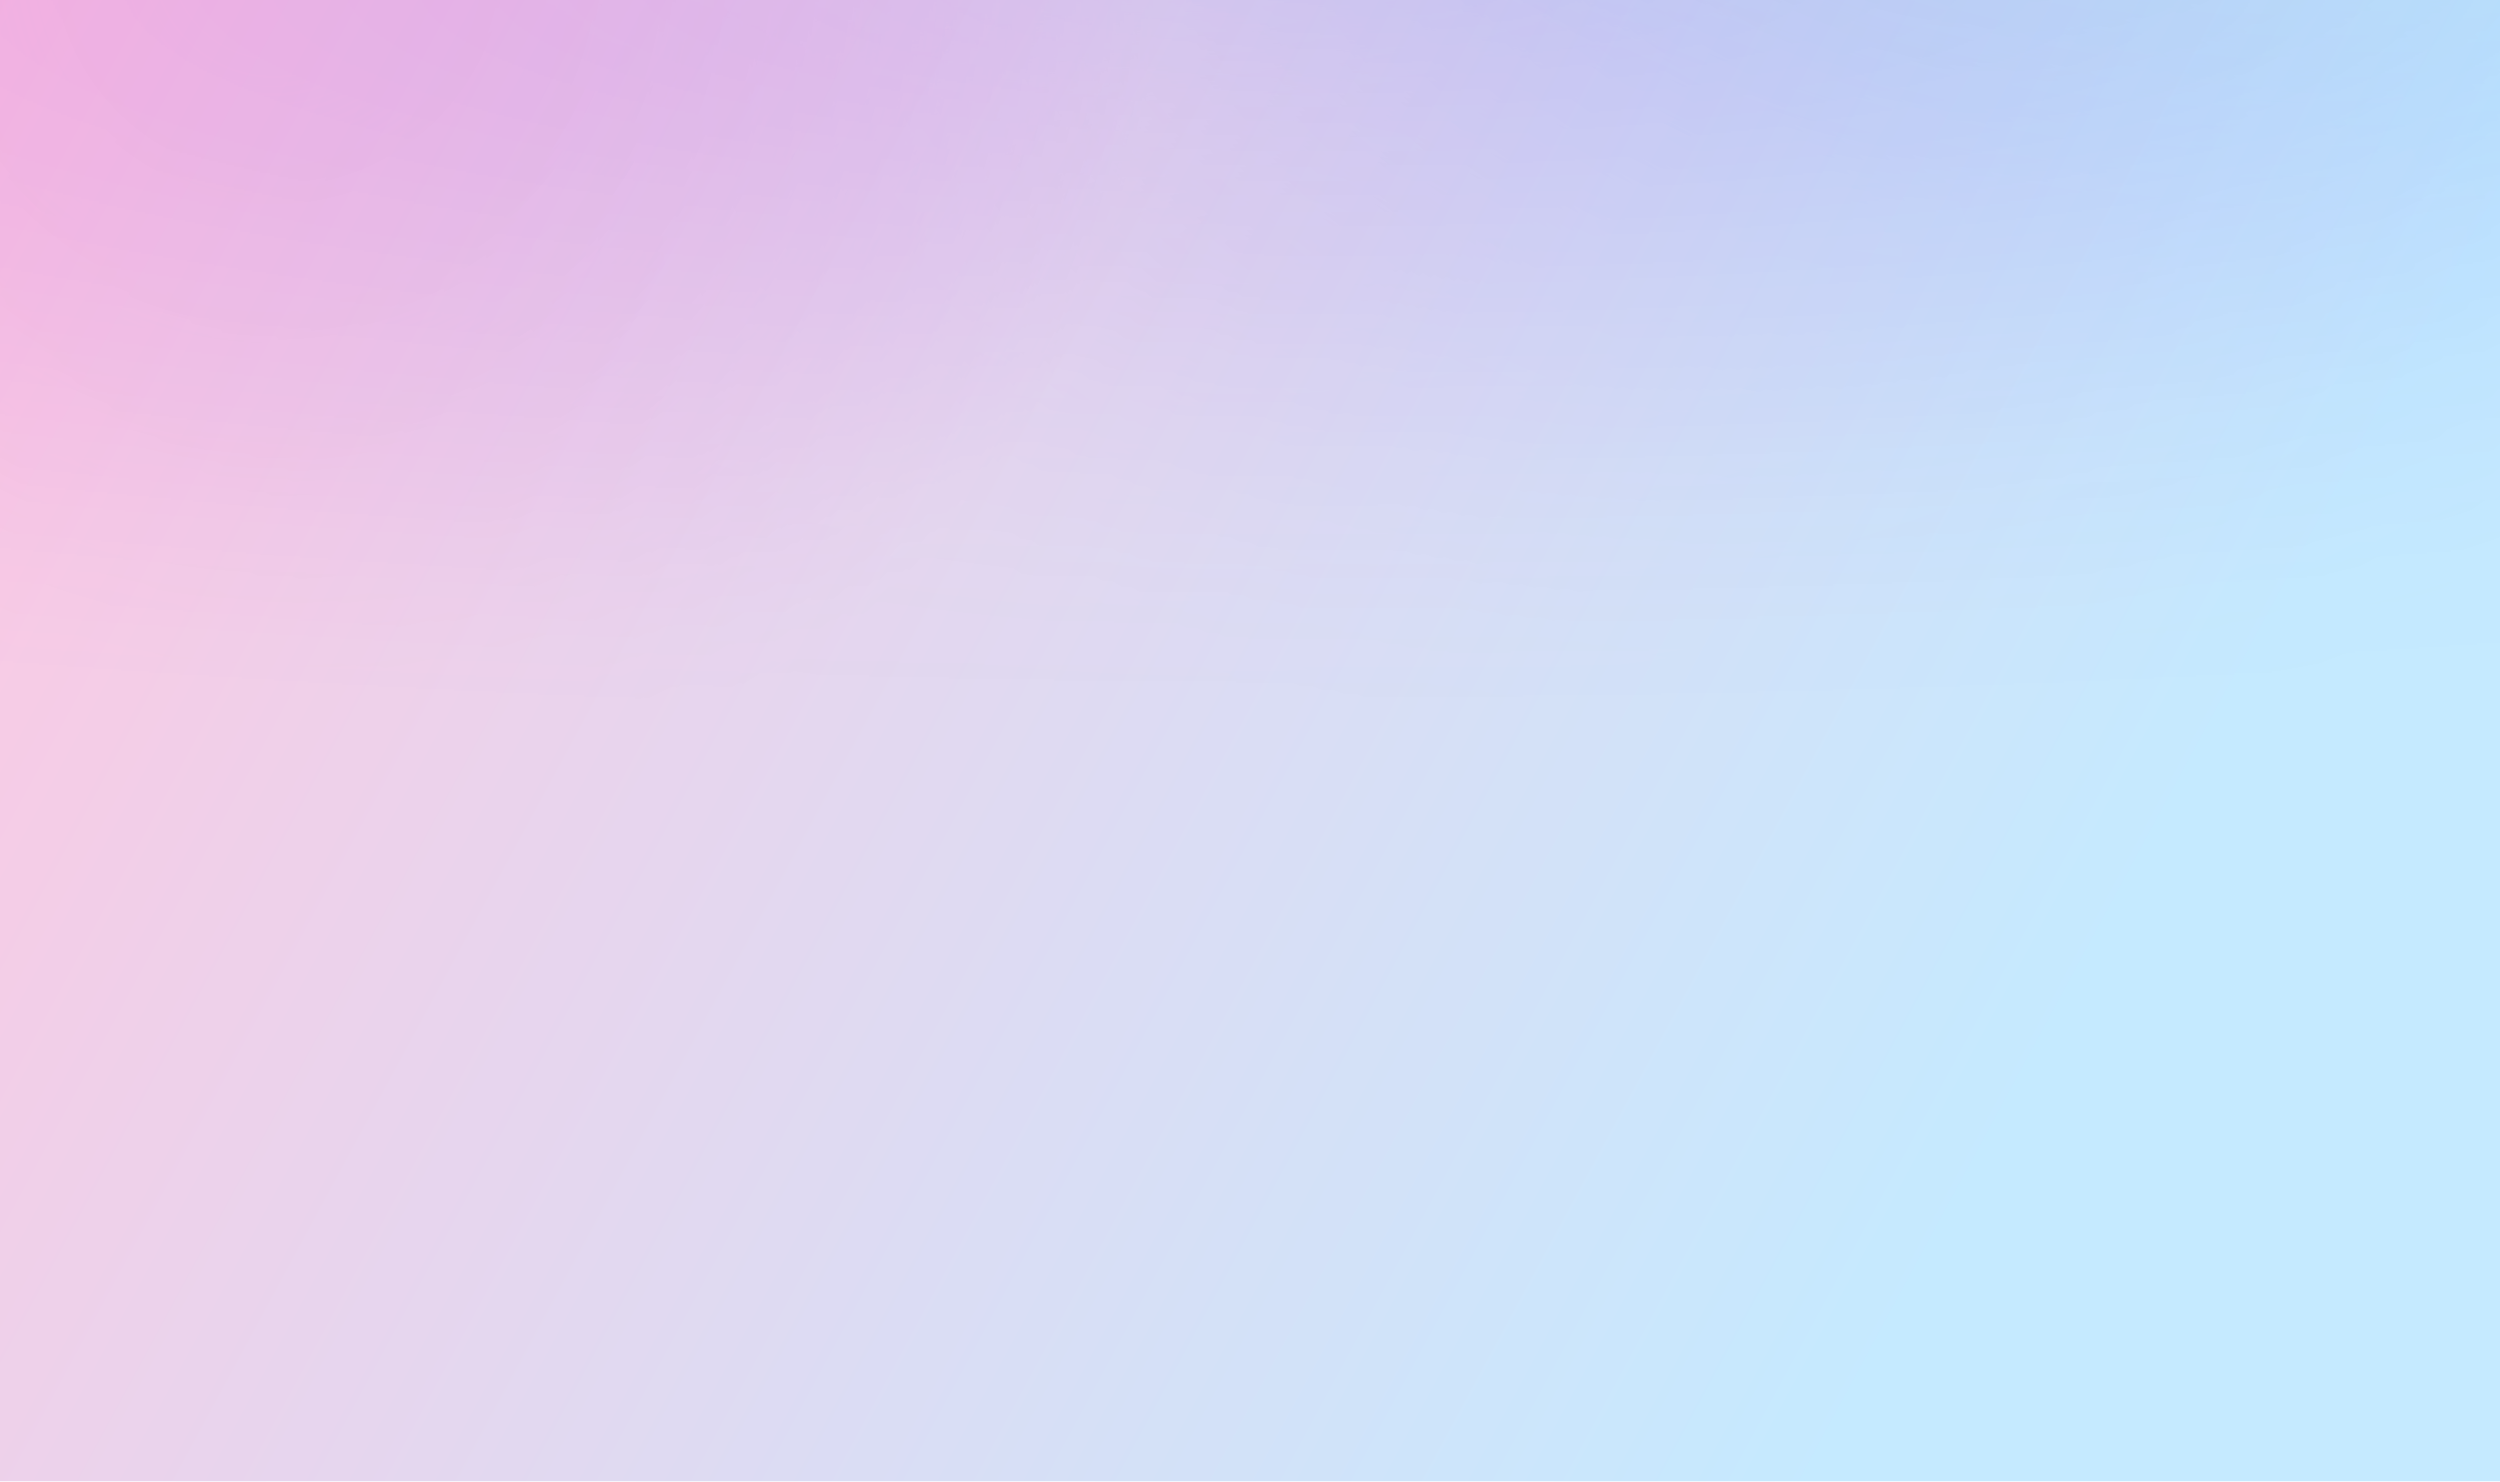
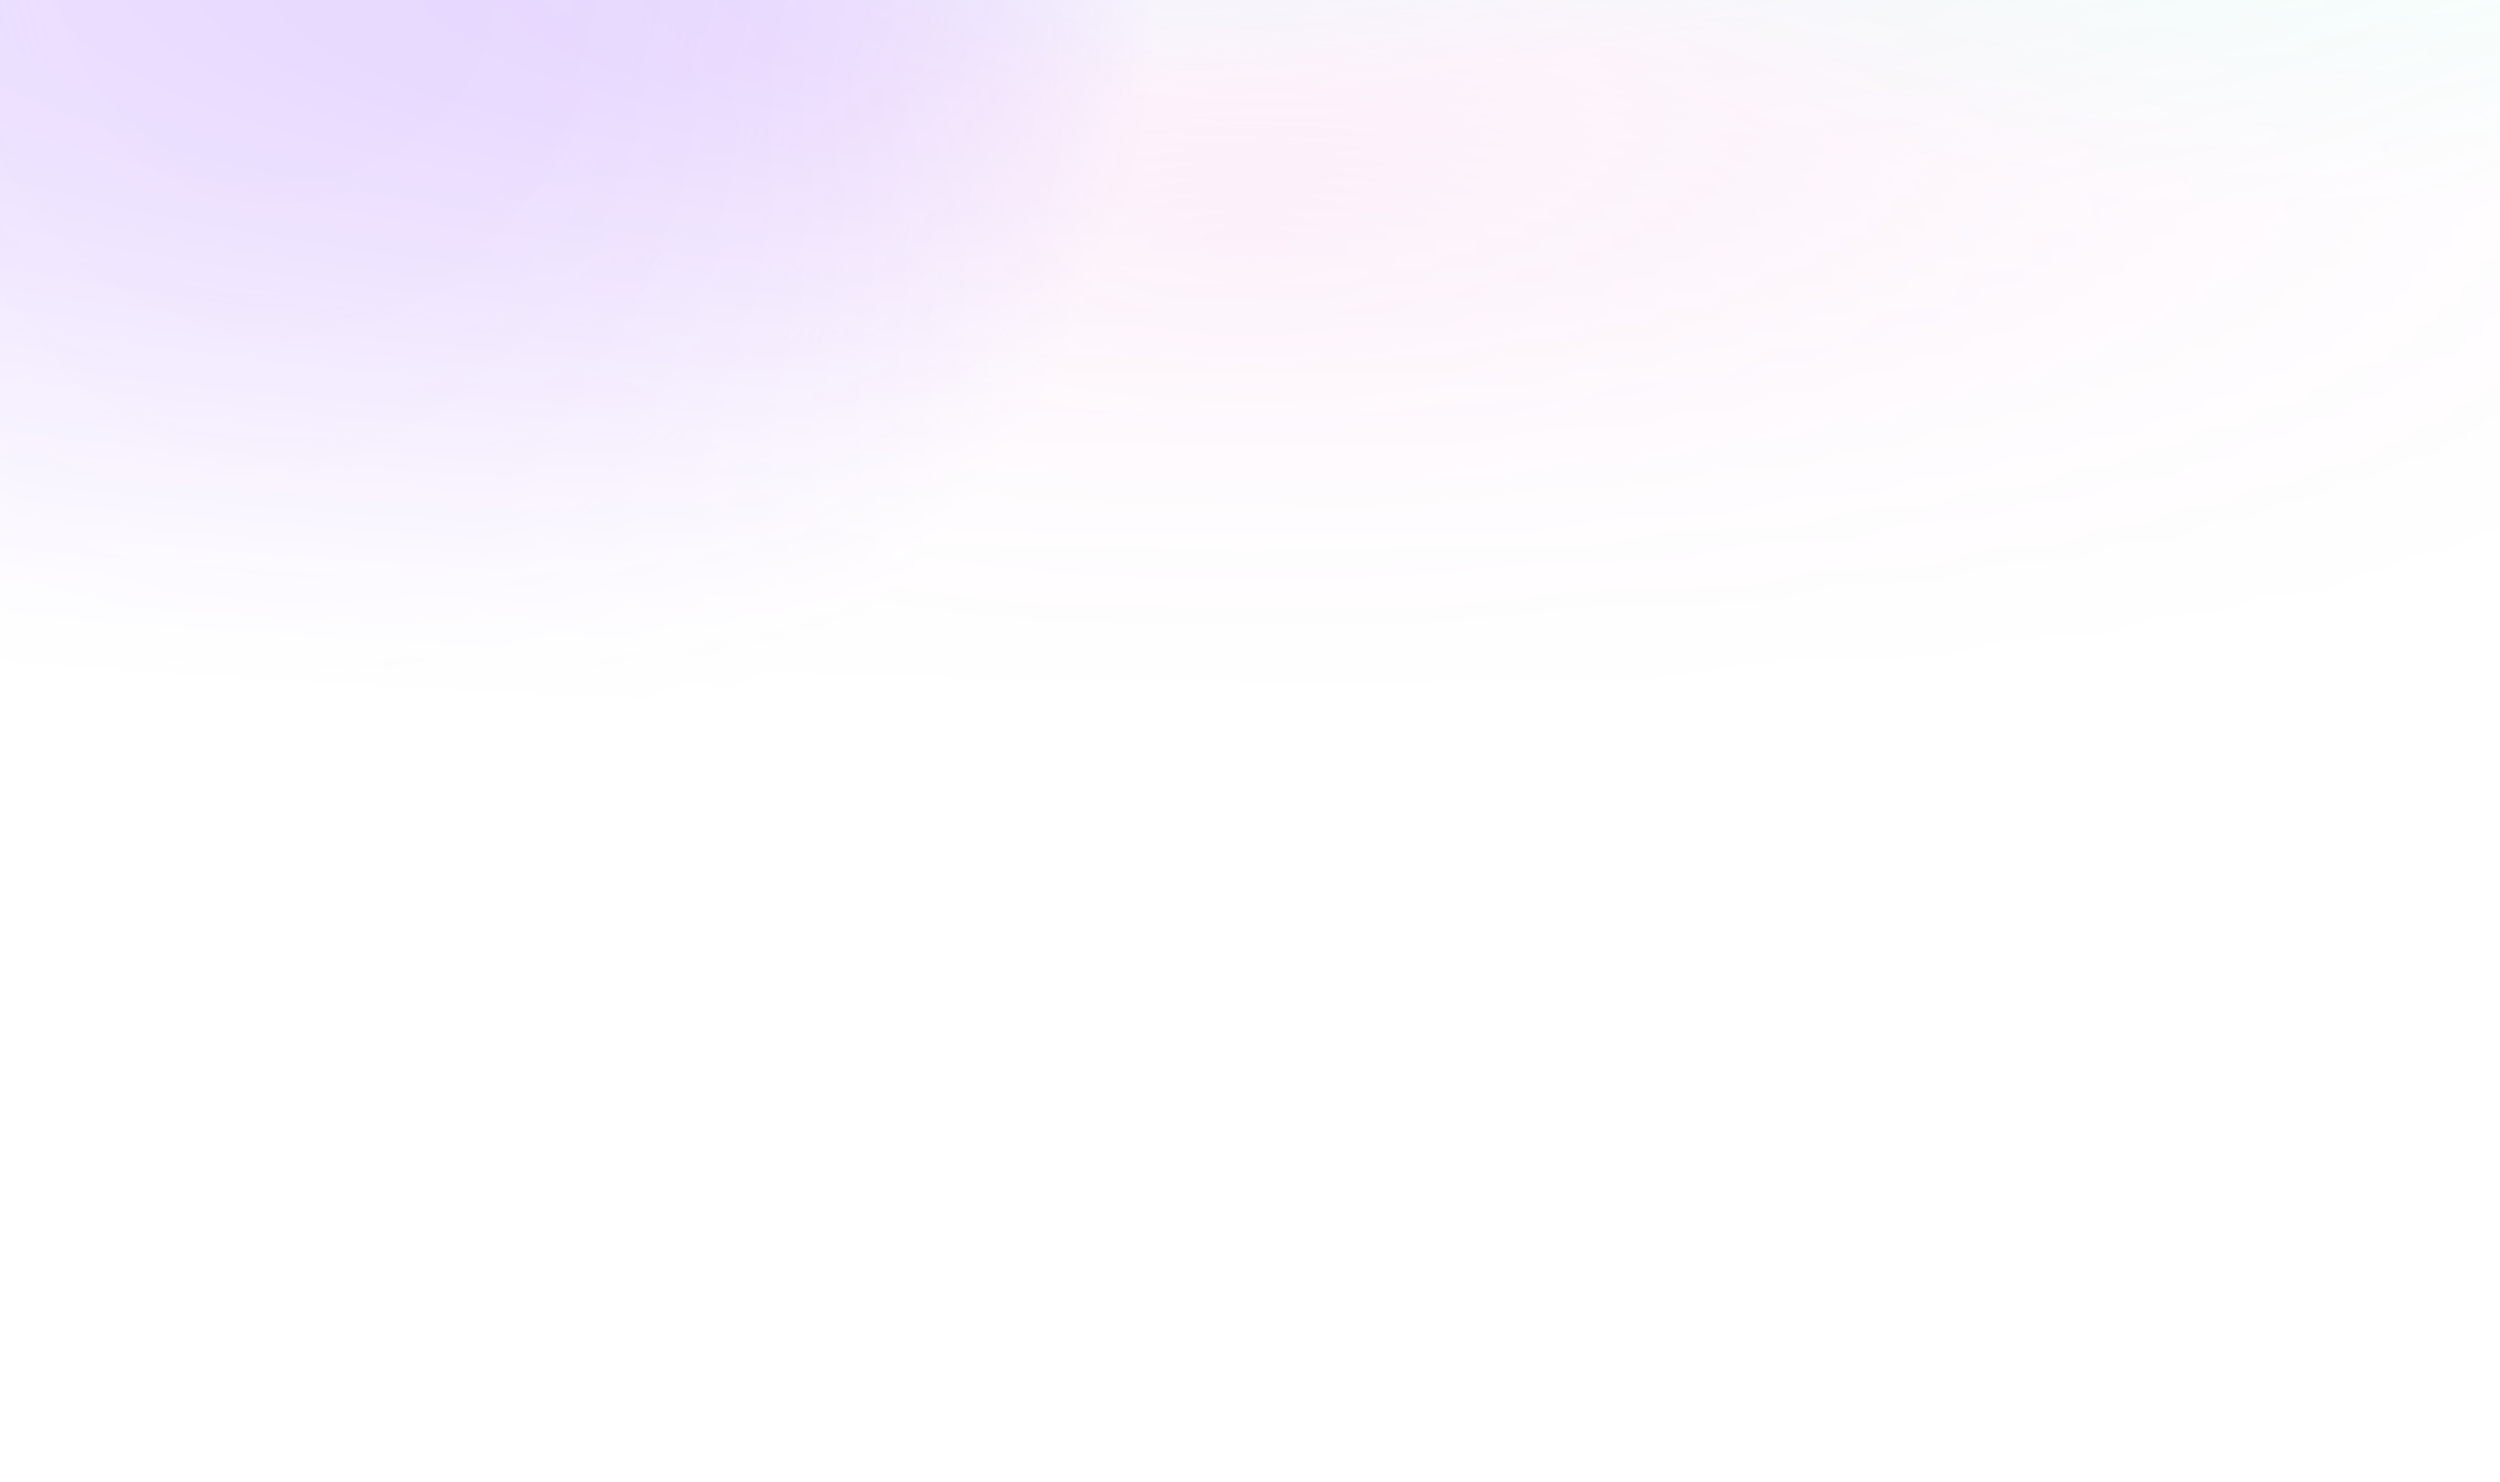
<svg xmlns="http://www.w3.org/2000/svg" width="1247" height="739" viewBox="0 0 1247 739" fill="none">
  <g clip-path="url(#clip0_730_871)">
    <mask id="mask0_730_871" style="mask-type:alpha" maskUnits="userSpaceOnUse" x="-825" y="-58" width="2983" height="486">
      <rect opacity="0.2" x="-825" y="-57.922" width="2983" height="485" fill="url(#paint0_radial_730_871)" />
    </mask>
    <g mask="url(#mask0_730_871)">
      <circle cx="135.804" cy="-23.057" r="443.804" fill="url(#paint1_radial_730_871)" />
      <ellipse cx="623.5" cy="122.002" rx="805.5" ry="305" fill="url(#paint2_radial_730_871)" fill-opacity="0.5" />
      <ellipse cx="577.686" cy="251" rx="577.686" ry="251" transform="matrix(-0.998 0.066 0.066 0.998 1187 -493.254)" fill="url(#paint3_radial_730_871)" />
-       <ellipse cx="997" cy="-112.998" rx="730" ry="540" fill="url(#paint4_radial_730_871)" />
      <ellipse cx="1183" cy="-336.998" rx="667" ry="444" fill="url(#paint5_radial_730_871)" />
      <circle cx="135.804" cy="-23.057" r="443.804" fill="url(#paint6_radial_730_871)" />
      <circle cx="135.804" cy="-23.057" r="443.804" fill="url(#paint7_radial_730_871)" />
    </g>
    <g style="mix-blend-mode:soft-light" opacity="0.32">
-       <rect width="1247" height="739" fill="url(#paint8_linear_730_871)" />
-     </g>
+       </g>
  </g>
  <defs>
    <radialGradient id="paint0_radial_730_871" cx="0" cy="0" r="1" gradientUnits="userSpaceOnUse" gradientTransform="translate(666.5 -8.569) rotate(90) scale(375.327 1875.31)">
      <stop stop-color="#737373" />
      <stop offset="1" stop-color="#D9D9D9" stop-opacity="0" />
    </radialGradient>
    <radialGradient id="paint1_radial_730_871" cx="0" cy="0" r="1" gradientUnits="userSpaceOnUse" gradientTransform="translate(135.804 -23.057) rotate(90) scale(443.804)">
      <stop stop-color="#6201FF" />
      <stop offset="1" stop-color="#6201FF" stop-opacity="0" />
    </radialGradient>
    <radialGradient id="paint2_radial_730_871" cx="0" cy="0" r="1" gradientUnits="userSpaceOnUse" gradientTransform="translate(623.5 122.002) rotate(90) scale(305 805.5)">
      <stop stop-color="#D631BE" />
      <stop offset="1" stop-color="#D631BE" stop-opacity="0" />
    </radialGradient>
    <radialGradient id="paint3_radial_730_871" cx="0" cy="0" r="1" gradientUnits="userSpaceOnUse" gradientTransform="translate(577.686 251) rotate(-90) scale(251 577.686)">
      <stop stop-color="#50EAFF" />
      <stop offset="1" stop-color="#50EAFF" stop-opacity="0" />
    </radialGradient>
    <radialGradient id="paint4_radial_730_871" cx="0" cy="0" r="1" gradientUnits="userSpaceOnUse" gradientTransform="translate(997 -112.998) rotate(90) scale(540 730)">
      <stop stop-color="#000AFF" />
      <stop offset="1" stop-color="#000AFF" stop-opacity="0" />
    </radialGradient>
    <radialGradient id="paint5_radial_730_871" cx="0" cy="0" r="1" gradientUnits="userSpaceOnUse" gradientTransform="translate(1183 -336.998) rotate(90) scale(444 667)">
      <stop stop-color="#04FFA5" />
      <stop offset="1" stop-color="#04FFA5" stop-opacity="0" />
    </radialGradient>
    <radialGradient id="paint6_radial_730_871" cx="0" cy="0" r="1" gradientUnits="userSpaceOnUse" gradientTransform="translate(135.804 -23.057) rotate(90) scale(443.804)">
      <stop stop-color="#6201FF" />
      <stop offset="1" stop-color="#6201FF" stop-opacity="0" />
    </radialGradient>
    <radialGradient id="paint7_radial_730_871" cx="0" cy="0" r="1" gradientUnits="userSpaceOnUse" gradientTransform="translate(135.804 -23.057) rotate(90) scale(443.804)">
      <stop stop-color="#6201FF" />
      <stop offset="1" stop-color="#6201FF" stop-opacity="0" />
    </radialGradient>
    <linearGradient id="paint8_linear_730_871" x1="2.83333e-05" y1="-5.132" x2="1019.08" y2="545.797" gradientUnits="userSpaceOnUse">
      <stop stop-color="#FF4DA2" />
      <stop offset="1" stop-color="#47BDFF" />
    </linearGradient>
    <clipPath id="clip0_730_871">
      <rect width="1247" height="739" fill="white" />
    </clipPath>
  </defs>
</svg>